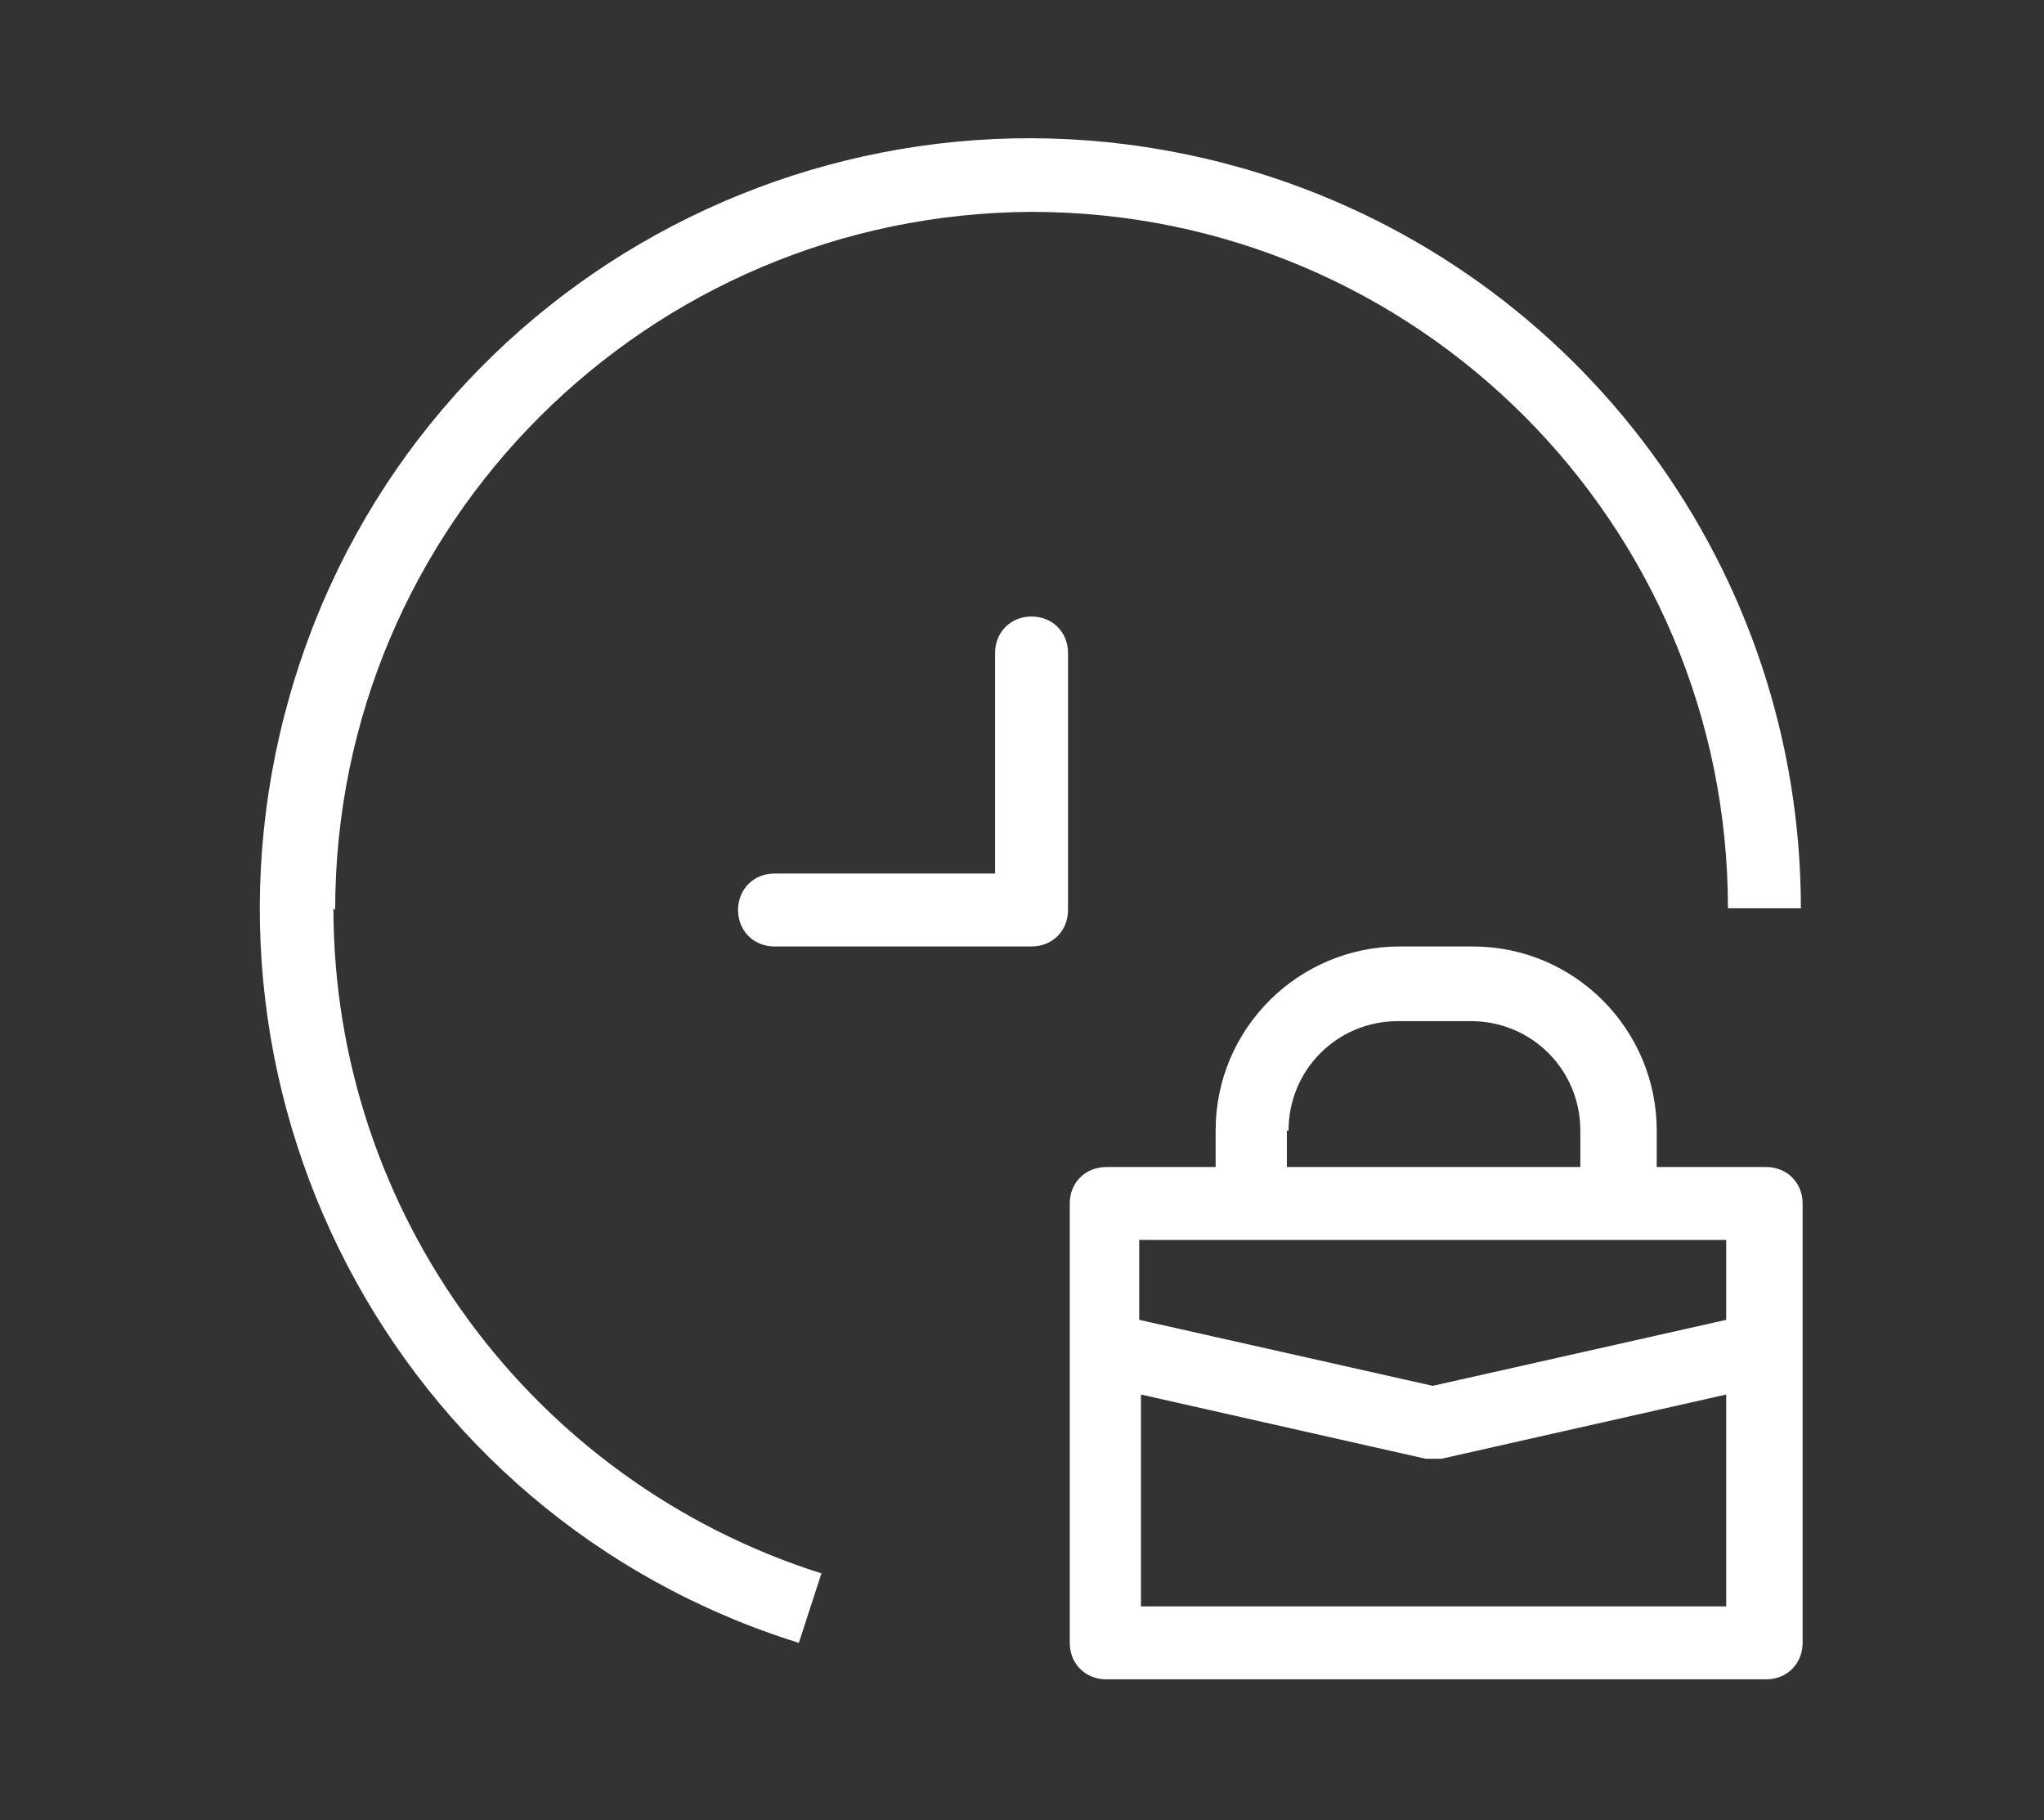
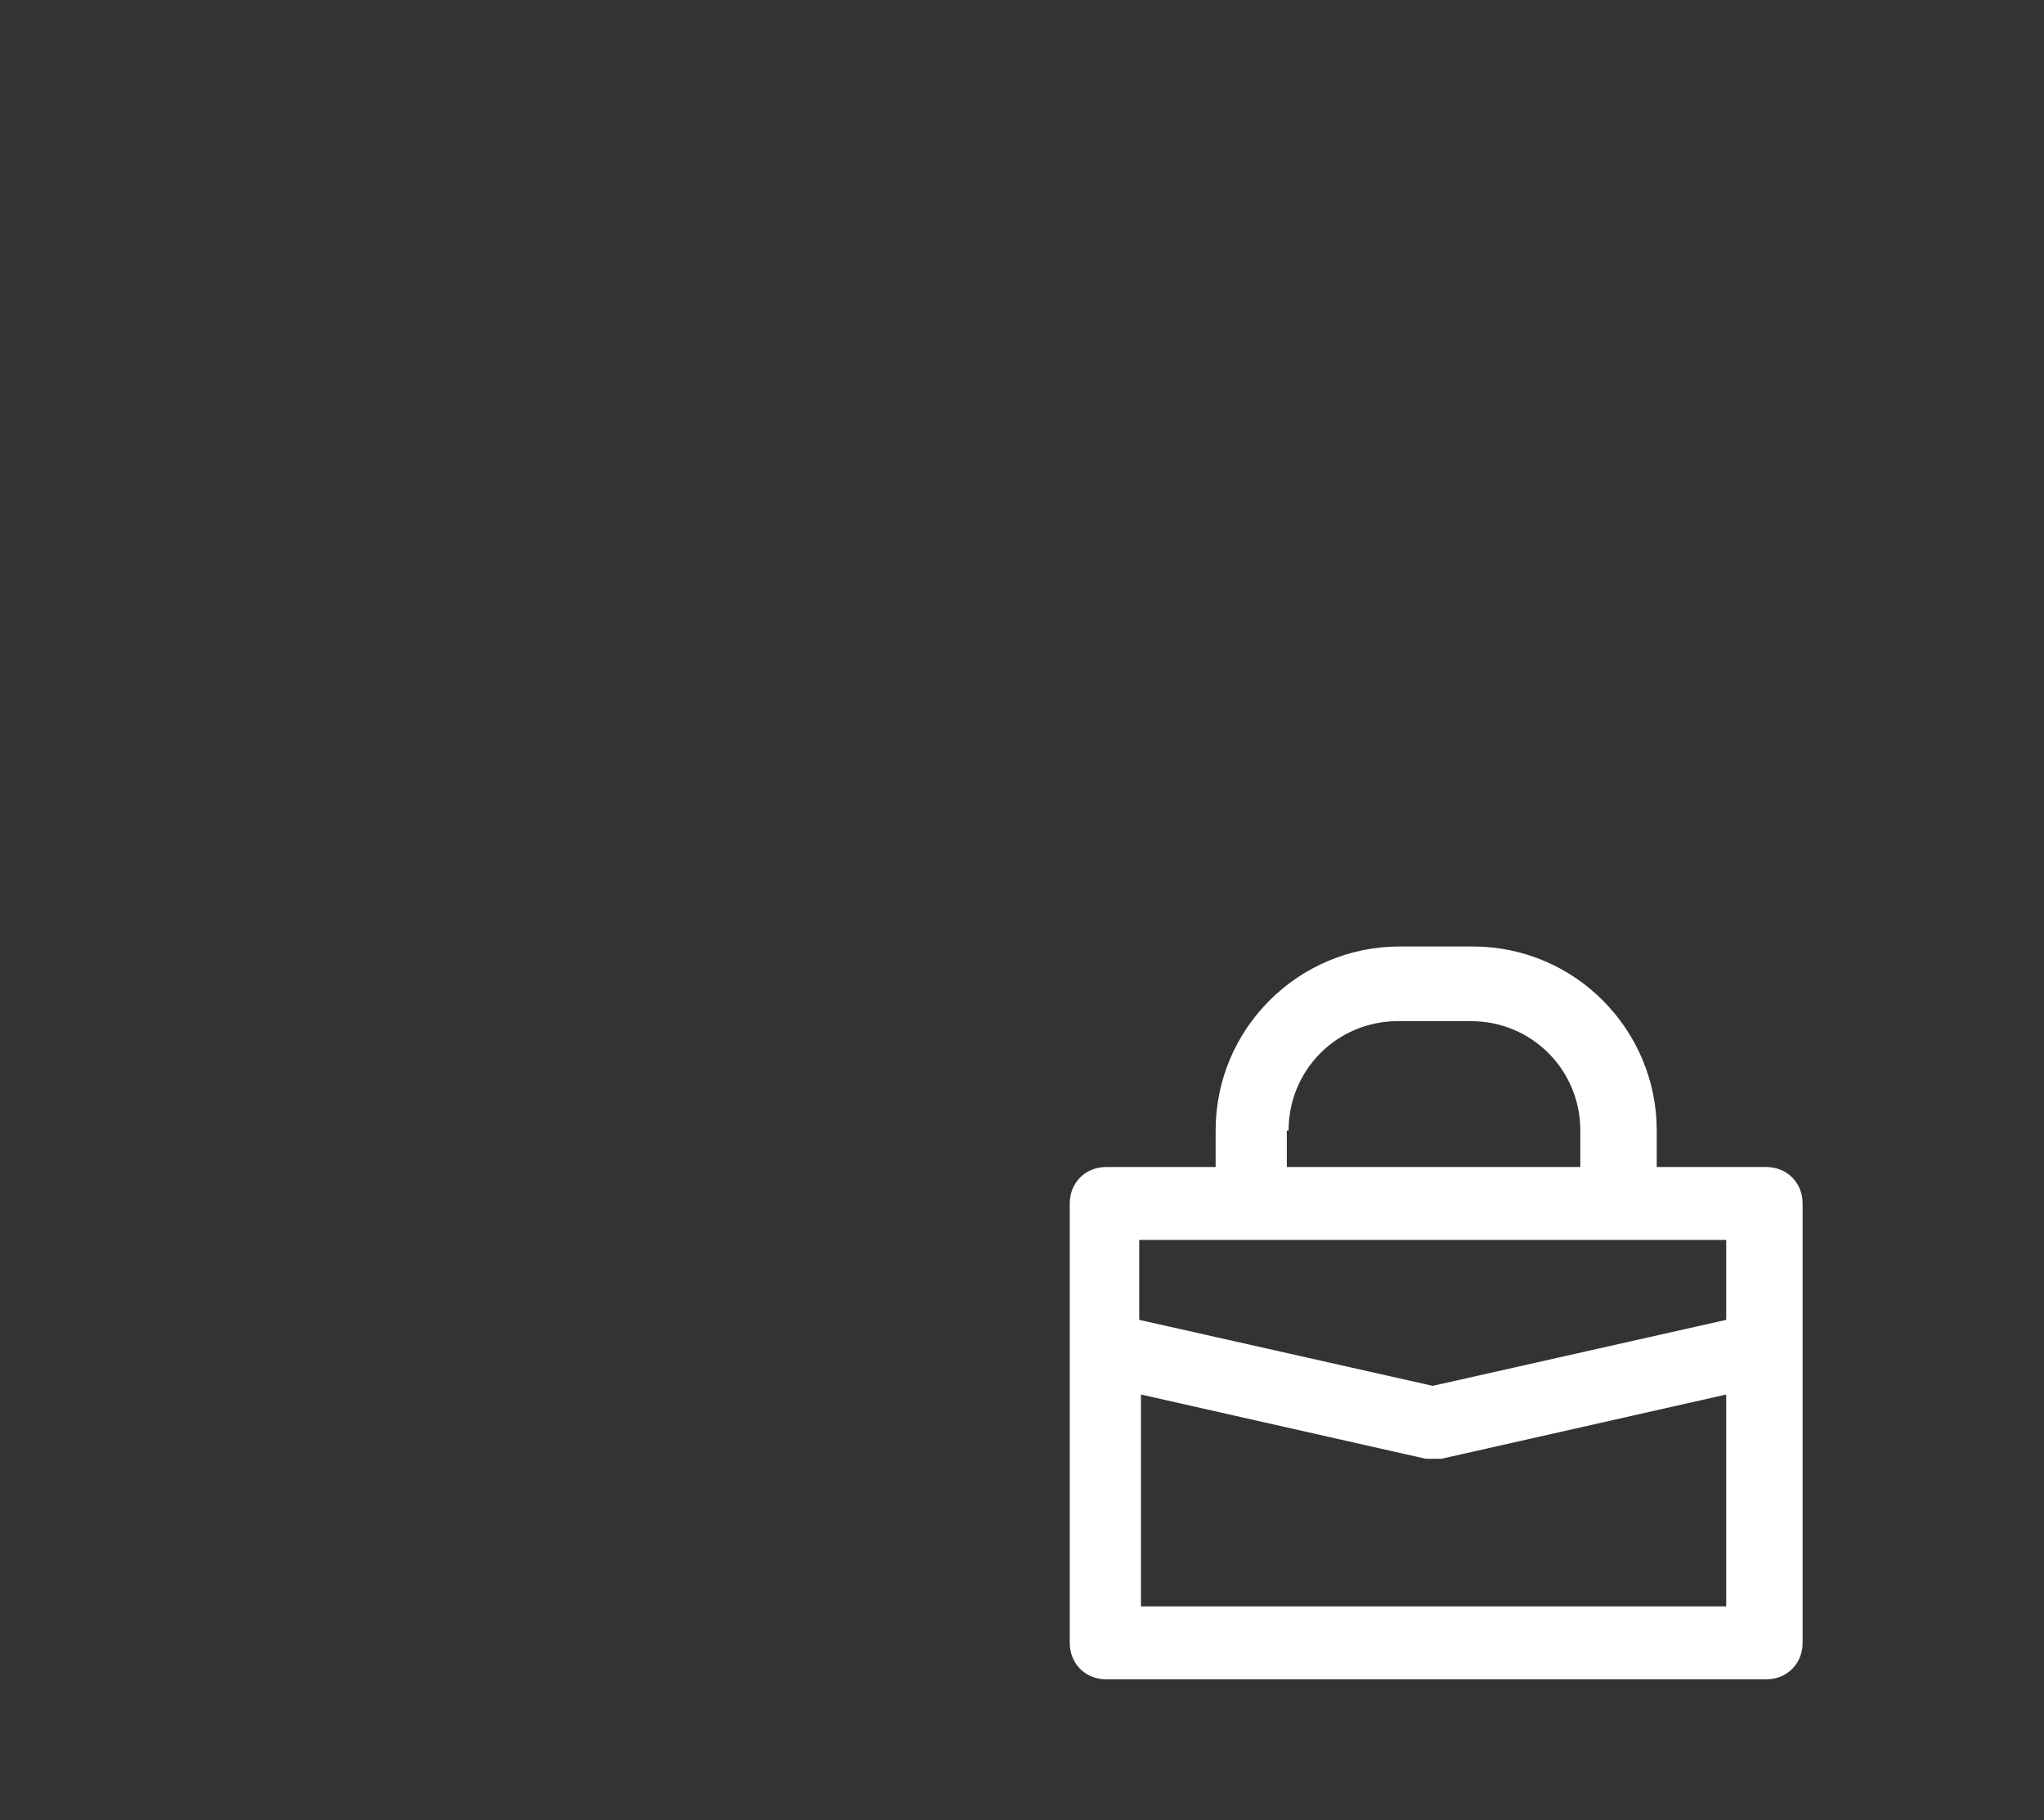
<svg xmlns="http://www.w3.org/2000/svg" id="Ebene_1" version="1.2" viewBox="0 0 117.7 104.8">
  <rect x="0" y="0" width="117.7" height="104.8" fill="#333333" stroke="none" />
-   <path d="M19.3,52.4c0-22.2,18-40.1,40.1-40.2,22.2,0,40.1,18,40.1,40.1h4.2c0-19.4-12.6-36.5-31.1-42.3-23.4-7.3-48.3,5.6-55.6,29-7.3,23.4,5.6,48.3,29,55.6l1.3-4c-16.7-5.3-28.1-20.8-28.1-38.3Z" fill="#fff" fill-rule="evenodd" />
-   <path d="M59.4,35.5h0c-1.2,0-2.1.9-2.1,2.1v12.7h-12.7c-1.2,0-2.1.9-2.1,2.1h0c0,1.2.9,2.1,2.1,2.1h14.8c1.2,0,2.1-.9,2.1-2.1v-14.8c0-1.2-.9-2.1-2.1-2.1Z" fill="#fff" fill-rule="evenodd" />
  <path d="M101.7,67.2h-6.3v-2.1c0-5.8-4.7-10.6-10.6-10.6h-4.2c-5.8,0-10.6,4.7-10.6,10.6v2.1h-6.3c-1.2,0-2.1.9-2.1,2.1v25.3c0,1.2.9,2.1,2.1,2.1h38c1.2,0,2.1-.9,2.1-2.1v-25.3c0-1.2-.9-2.1-2.1-2.1ZM74.2,65.1c0-3.5,2.8-6.3,6.3-6.3h4.2c3.5,0,6.3,2.8,6.3,6.3v2.1h-16.9v-2.1ZM65.7,71.4h6.3s0,0,0,0h21.1s0,0,0,0h6.3v4.6l-16.9,3.8-16.9-3.8v-4.6ZM65.7,92.5v-12.2l16.4,3.7c.3,0,.6,0,.9,0l16.4-3.7v12.2h-33.8Z" fill="#fff" fill-rule="evenodd" />
</svg>